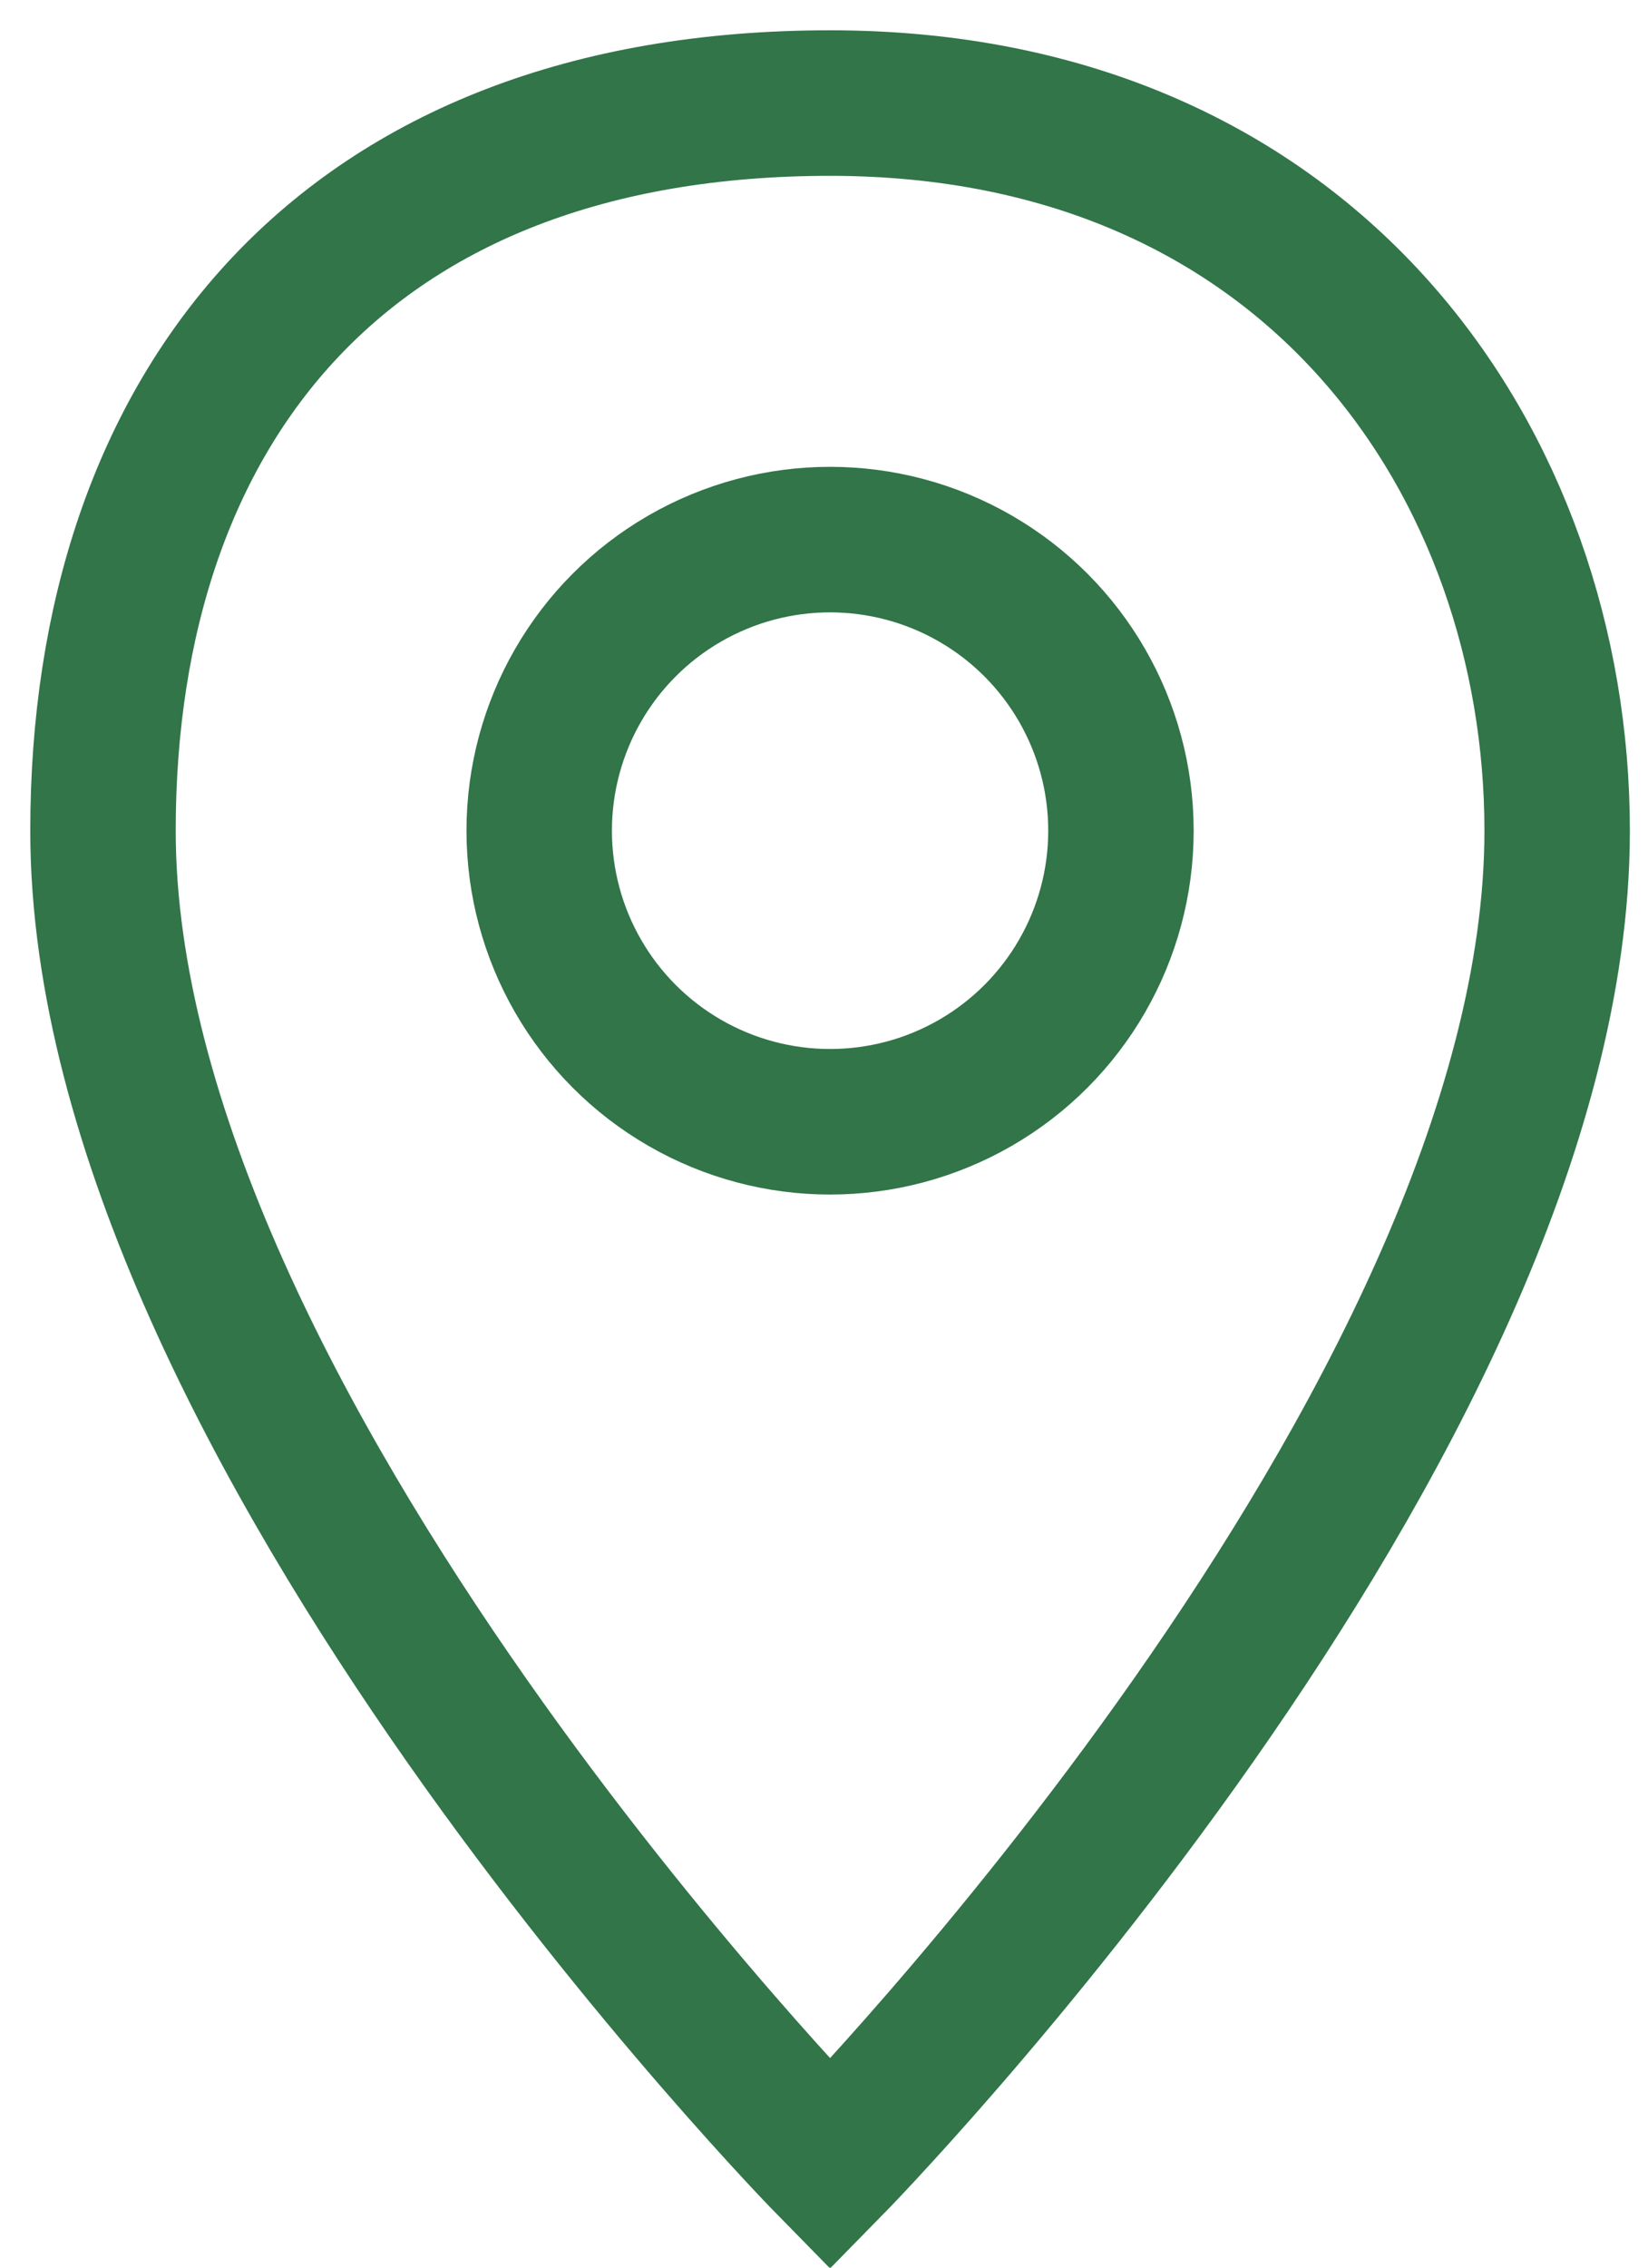
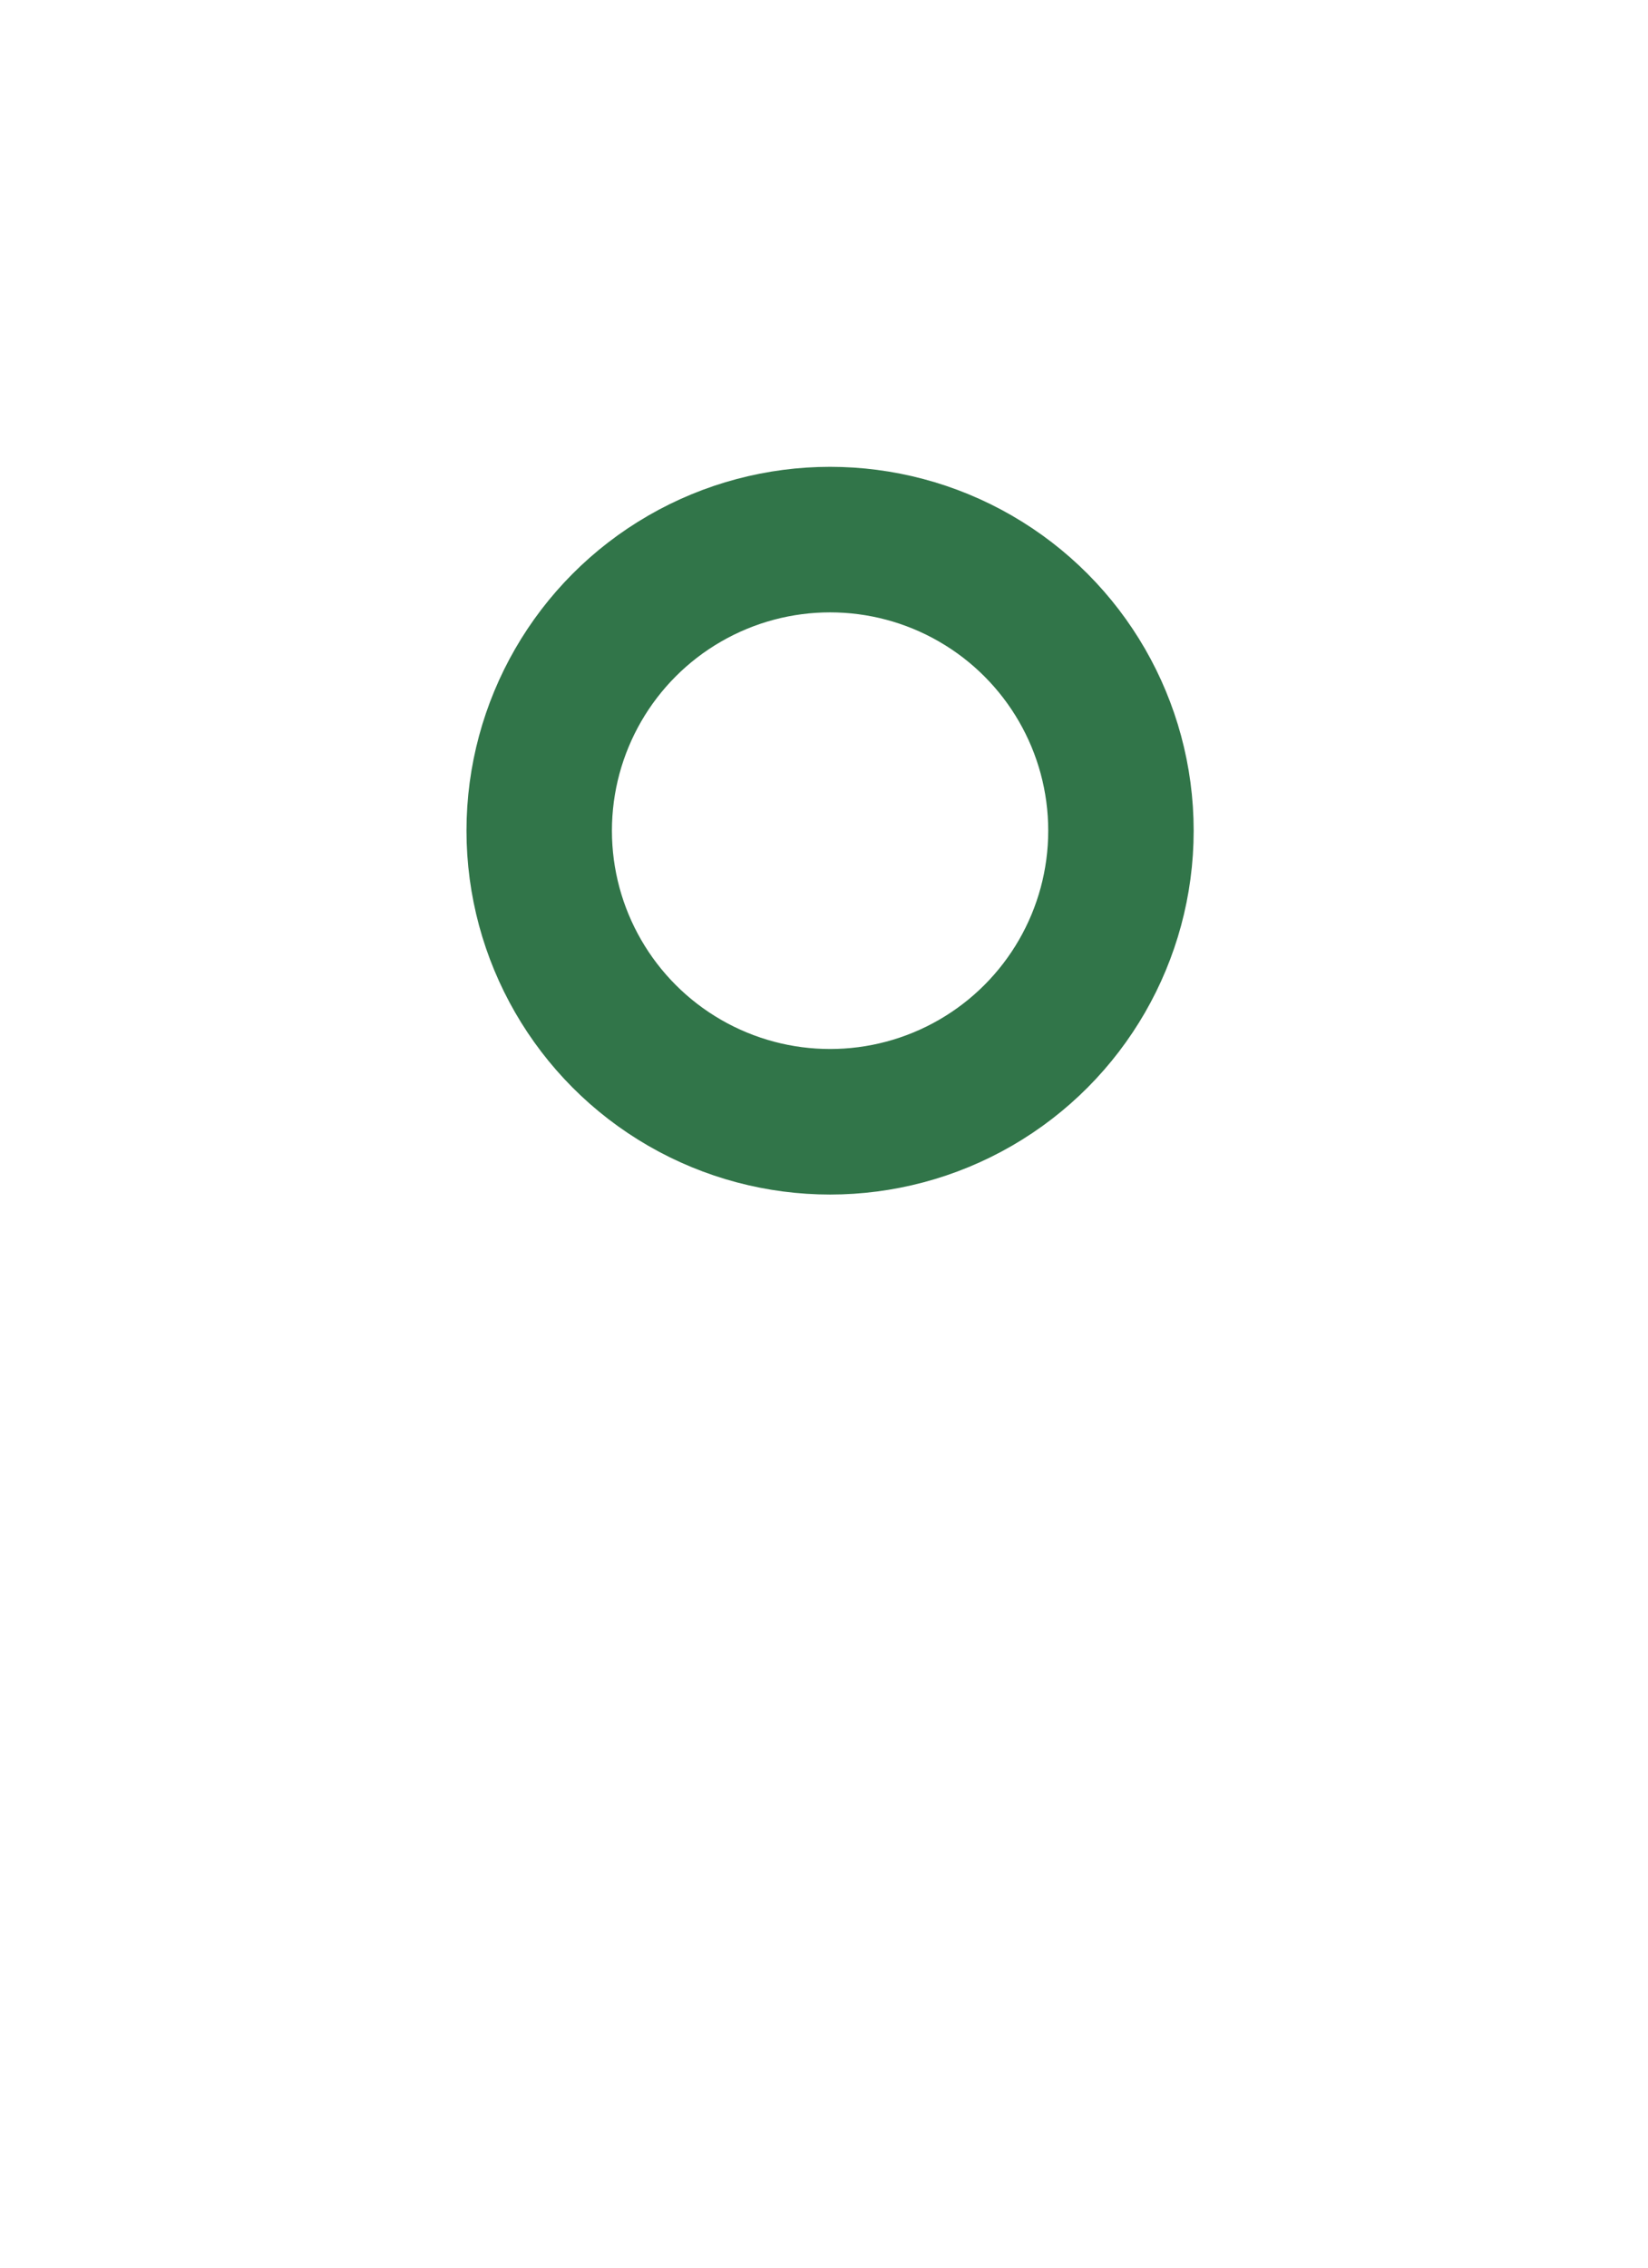
<svg xmlns="http://www.w3.org/2000/svg" width="16" height="22" viewBox="0 0 16 22" fill="none">
-   <path d="M15.118 8.059C15.118 4.529 12.765 1 8.059 1C3.353 1 1 3.941 1 8.059C1 13.816 8.059 21 8.059 21C8.059 21 15.118 13.816 15.118 8.059Z" stroke="#317549" stroke-width="1.412" />
  <circle cx="8.059" cy="8.059" r="2.824" stroke="#317549" stroke-width="1.412" />
</svg>